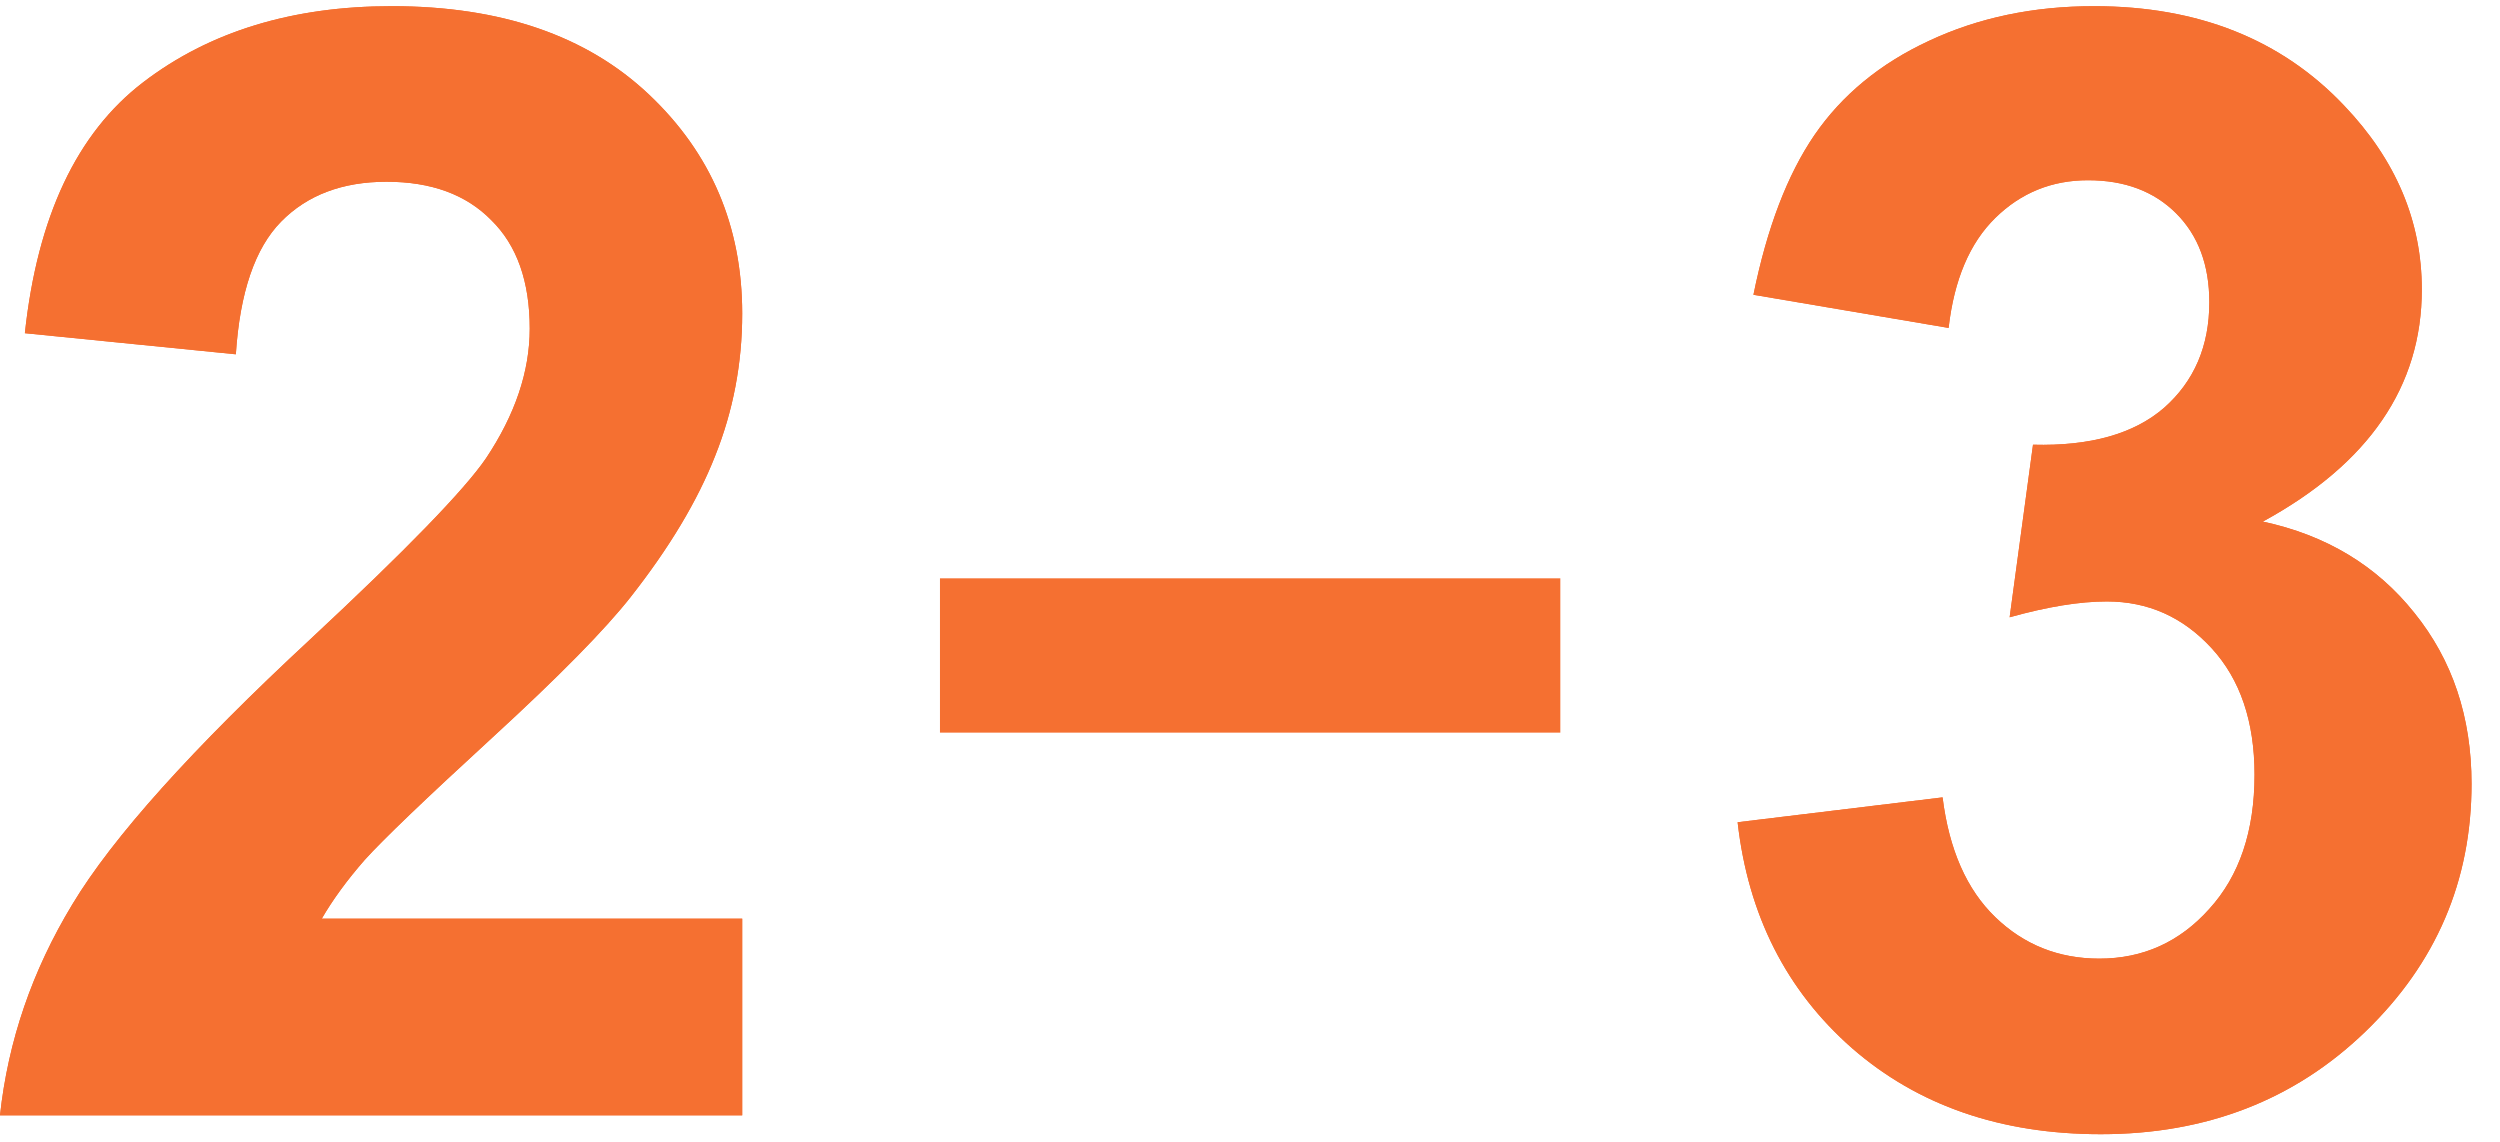
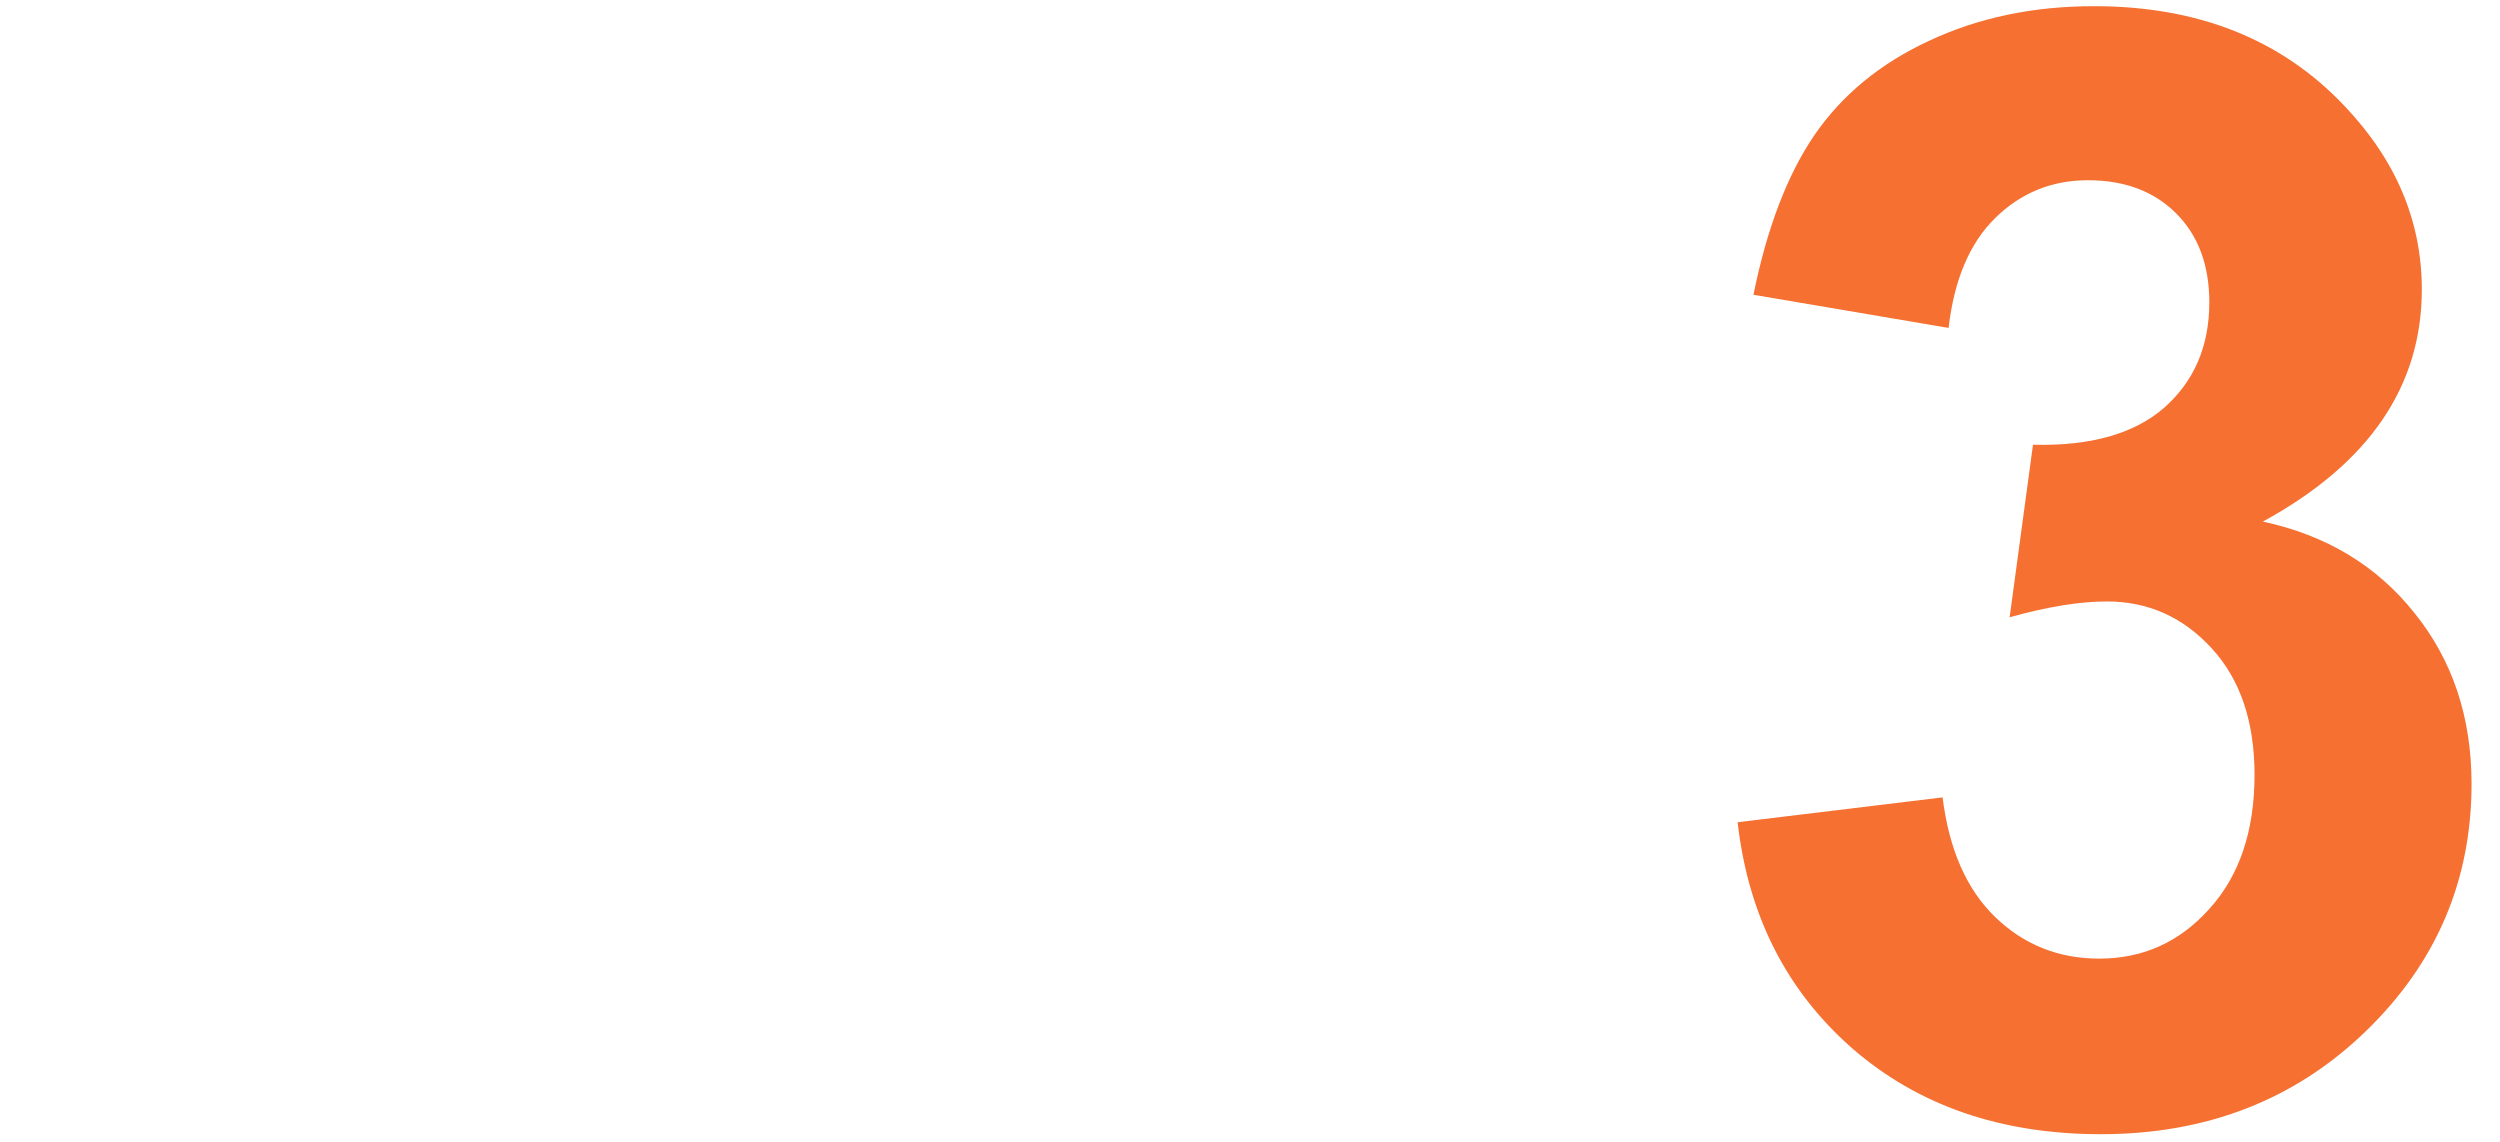
<svg xmlns="http://www.w3.org/2000/svg" width="810" height="370" viewBox="0 0 810 370" fill="none">
  <path d="M562.988 266.404L629.395 258.348C631.51 275.275 637.207 288.214 646.484 297.166C655.762 306.118 666.992 310.594 680.176 310.594C694.336 310.594 706.217 305.223 715.82 294.48C725.586 283.738 730.469 269.253 730.469 251.023C730.469 233.771 725.83 220.099 716.553 210.008C707.275 199.917 695.964 194.871 682.617 194.871C673.828 194.871 663.33 196.58 651.123 199.998L658.691 144.09C677.246 144.578 691.406 140.59 701.172 132.127C710.938 123.501 715.82 112.107 715.82 97.947C715.82 85.903 712.24 76.3 705.078 69.139C697.917 61.977 688.395 58.397 676.514 58.397C664.795 58.397 654.785 62.465 646.484 70.603C638.184 78.742 633.138 90.623 631.348 106.248L568.115 95.506C572.51 73.859 579.102 56.606 587.891 43.748C596.842 30.727 609.212 20.555 625 13.23C640.951 5.743 658.773 2 678.467 2C712.158 2 739.176 12.742 759.521 34.227C776.286 51.805 784.668 71.662 784.668 93.797C784.668 125.21 767.497 150.275 733.154 168.992C753.662 173.387 770.02 183.234 782.227 198.533C794.596 213.833 800.781 232.306 800.781 253.953C800.781 285.366 789.307 312.14 766.357 334.275C743.408 356.411 714.844 367.479 680.664 367.479C648.275 367.479 621.419 358.201 600.098 339.646C578.776 320.929 566.406 296.515 562.988 266.404Z" fill="#F57031" />
-   <path d="M562.988 266.404L629.395 258.348C631.51 275.275 637.207 288.214 646.484 297.166C655.762 306.118 666.992 310.594 680.176 310.594C694.336 310.594 706.217 305.223 715.82 294.48C725.586 283.738 730.469 269.253 730.469 251.023C730.469 233.771 725.83 220.099 716.553 210.008C707.275 199.917 695.964 194.871 682.617 194.871C673.828 194.871 663.33 196.58 651.123 199.998L658.691 144.09C677.246 144.578 691.406 140.59 701.172 132.127C710.938 123.501 715.82 112.107 715.82 97.947C715.82 85.903 712.24 76.3 705.078 69.139C697.917 61.977 688.395 58.397 676.514 58.397C664.795 58.397 654.785 62.465 646.484 70.603C638.184 78.742 633.138 90.623 631.348 106.248L568.115 95.506C572.51 73.859 579.102 56.606 587.891 43.748C596.842 30.727 609.212 20.555 625 13.23C640.951 5.743 658.773 2 678.467 2C712.158 2 739.176 12.742 759.521 34.227C776.286 51.805 784.668 71.662 784.668 93.797C784.668 125.21 767.497 150.275 733.154 168.992C753.662 173.387 770.02 183.234 782.227 198.533C794.596 213.833 800.781 232.306 800.781 253.953C800.781 285.366 789.307 312.14 766.357 334.275C743.408 356.411 714.844 367.479 680.664 367.479C648.275 367.479 621.419 358.201 600.098 339.646C578.776 320.929 566.406 296.515 562.988 266.404Z" fill="#F57031" />
-   <path d="M240.479 297.654V361.375H0C2.604 337.286 10.417 314.5 23.438 293.016C36.458 271.368 62.175 242.723 100.586 207.078C131.51 178.27 150.472 158.738 157.471 148.484C166.911 134.324 171.631 120.327 171.631 106.492C171.631 91.193 167.48 79.474 159.18 71.336C151.042 63.035 139.73 58.885 125.244 58.885C110.921 58.885 99.528 63.198 91.064 71.824C82.601 80.451 77.718 94.773 76.416 114.793L8.057 107.957C12.126 70.197 24.902 43.097 46.387 26.658C67.871 10.219 94.727 2 126.953 2C162.272 2 190.023 11.521 210.205 30.564C230.387 49.607 240.479 73.289 240.479 101.609C240.479 117.723 237.549 133.104 231.689 147.752C225.993 162.238 216.878 177.456 204.346 193.406C196.045 203.986 181.071 219.204 159.424 239.061C137.777 258.917 124.023 272.101 118.164 278.611C112.467 285.122 107.829 291.469 104.248 297.654H240.479Z" fill="#F57031" />
-   <path d="M240.479 297.654V361.375H0C2.604 337.286 10.417 314.5 23.438 293.016C36.458 271.368 62.175 242.723 100.586 207.078C131.51 178.27 150.472 158.738 157.471 148.484C166.911 134.324 171.631 120.327 171.631 106.492C171.631 91.193 167.48 79.474 159.18 71.336C151.042 63.035 139.73 58.885 125.244 58.885C110.921 58.885 99.528 63.198 91.064 71.824C82.601 80.451 77.718 94.773 76.416 114.793L8.057 107.957C12.126 70.197 24.902 43.097 46.387 26.658C67.871 10.219 94.727 2 126.953 2C162.272 2 190.023 11.521 210.205 30.564C230.387 49.607 240.479 73.289 240.479 101.609C240.479 117.723 237.549 133.104 231.689 147.752C225.993 162.238 216.878 177.456 204.346 193.406C196.045 203.986 181.071 219.204 159.424 239.061C137.777 258.917 124.023 272.101 118.164 278.611C112.467 285.122 107.829 291.469 104.248 297.654H240.479Z" fill="#F57031" />
-   <path d="M304.549 187.375H505.549V237.375H304.549V187.375Z" fill="#F57031" />
</svg>